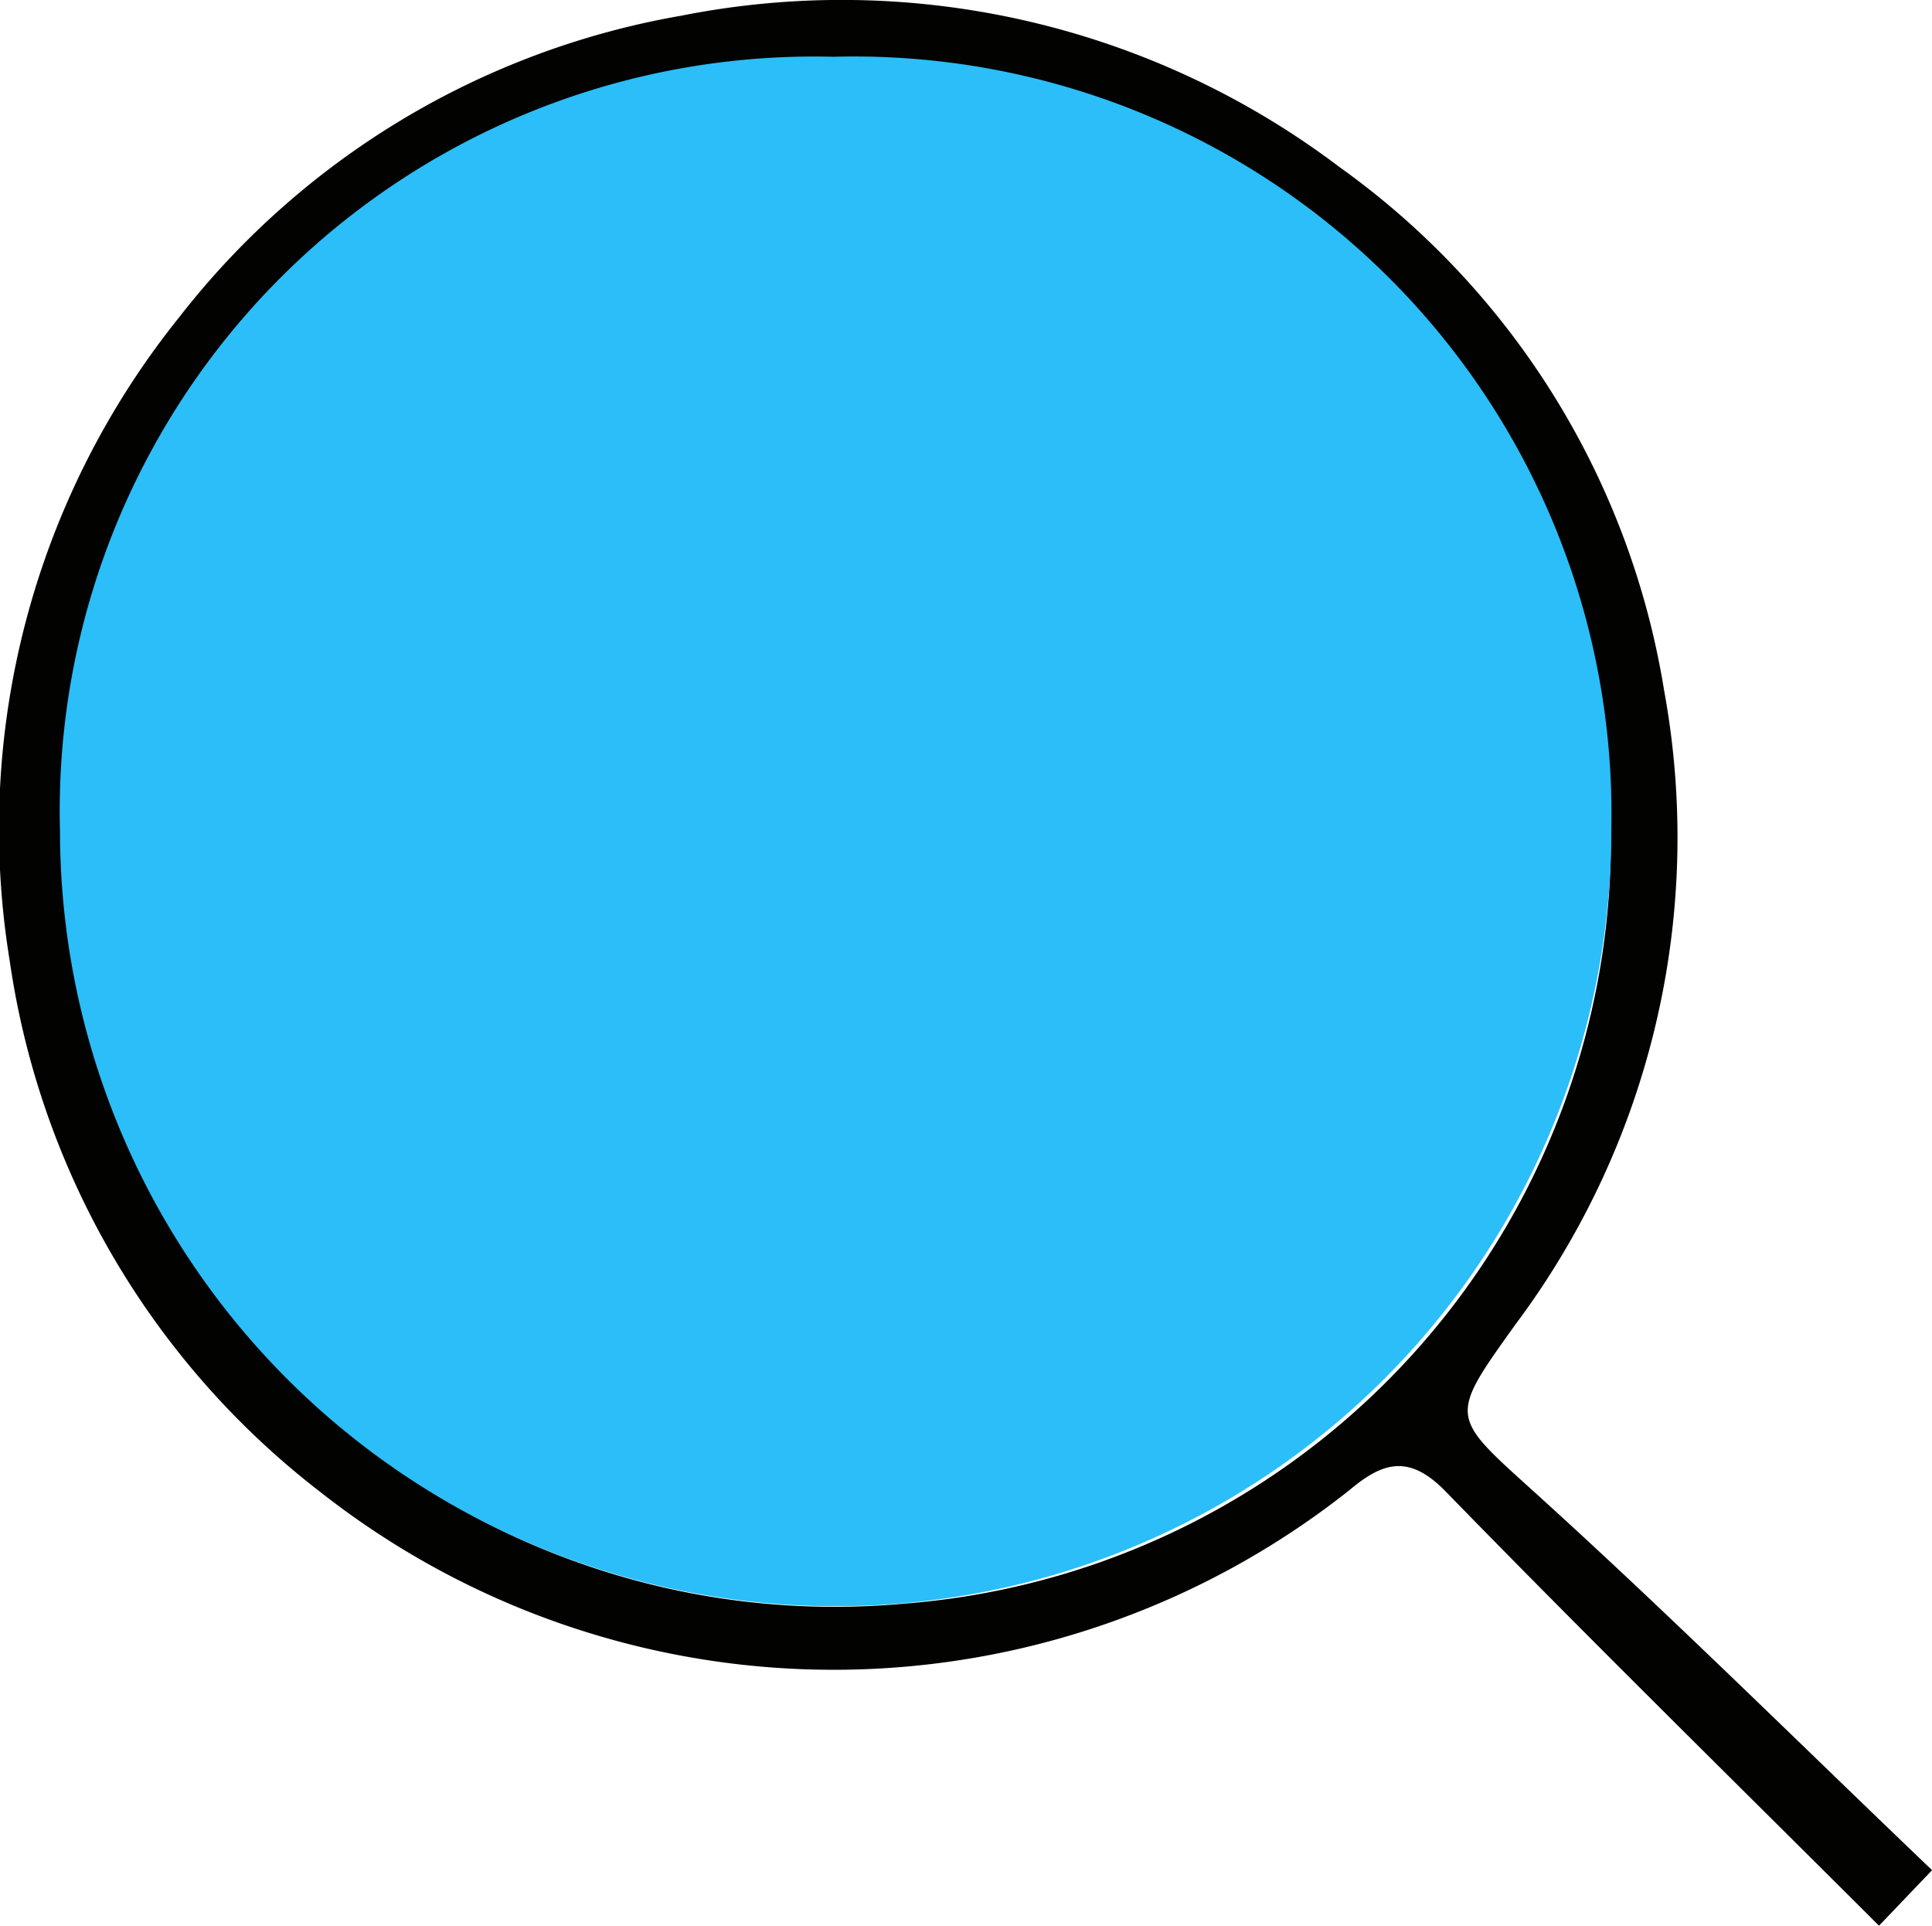
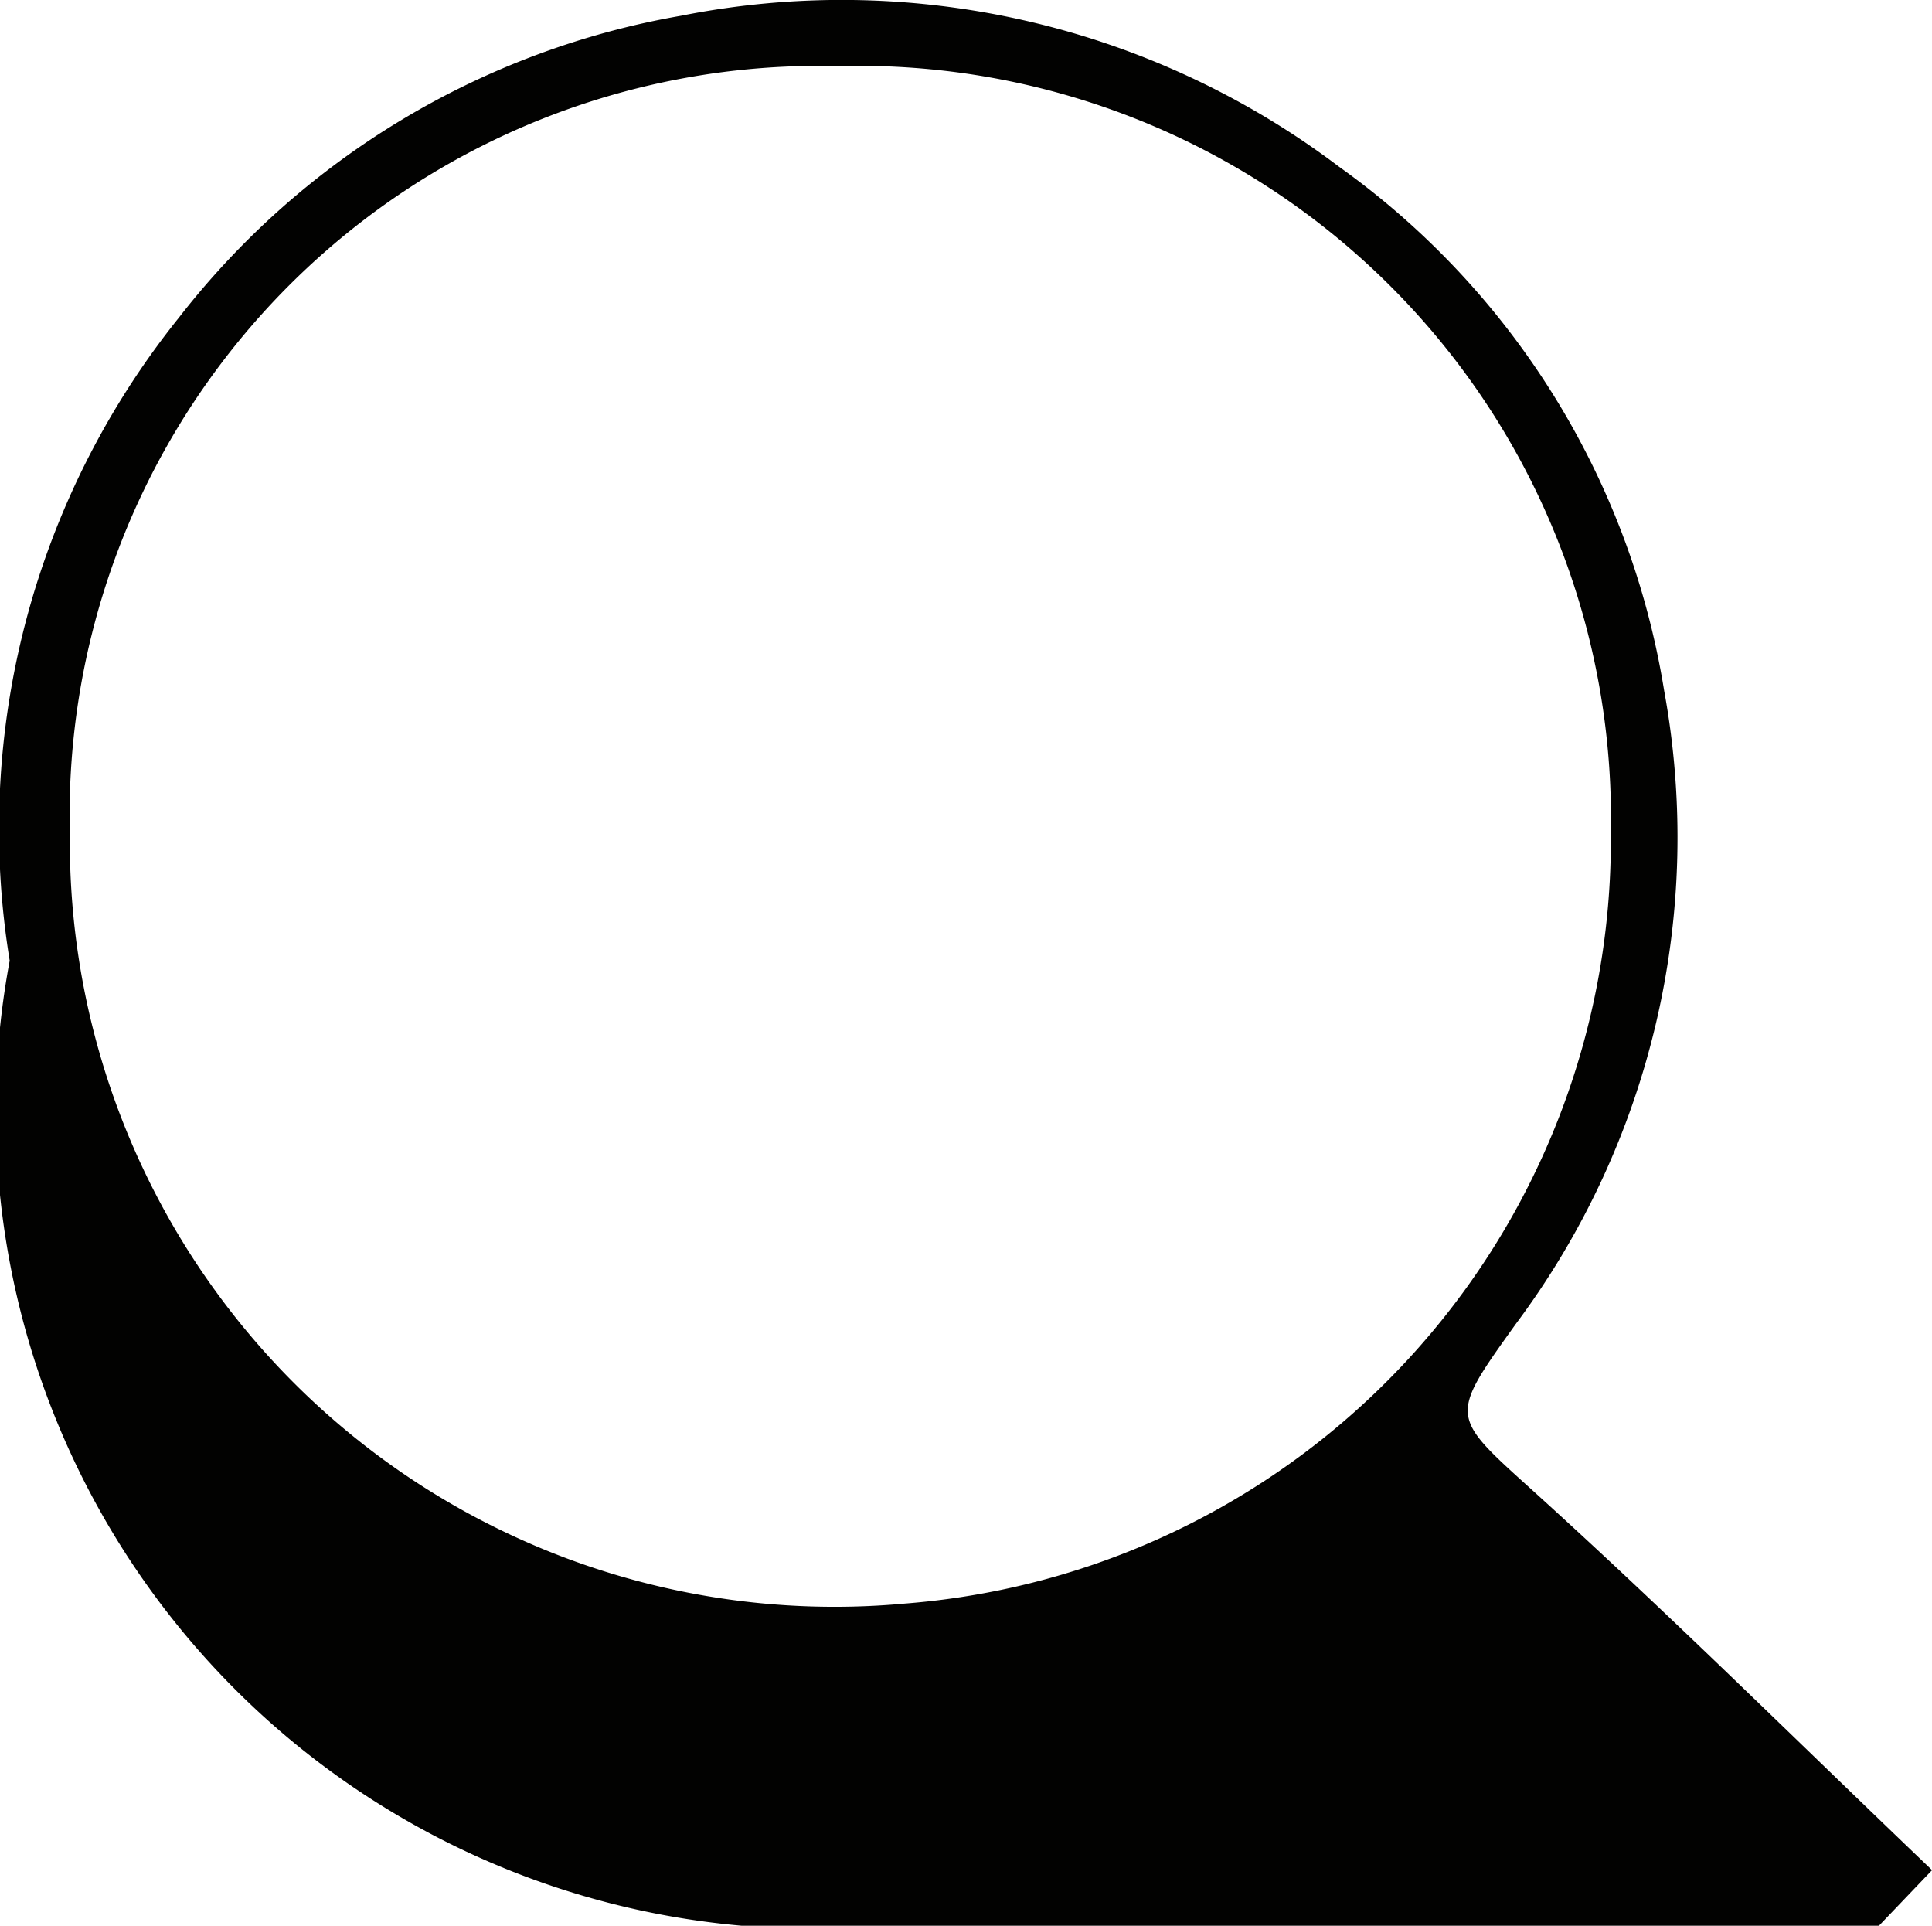
<svg xmlns="http://www.w3.org/2000/svg" width="22.124" height="22.05" viewBox="0 0 22.124 22.05">
  <g id="search-icon" transform="translate(-411.321 -61.15)">
-     <path id="Path_5425" data-name="Path 5425" d="M22.123,21.416l-.606.634c-1.669-1.666-3.335-3.3-4.96-4.97-.418-.43-.718-.342-1.1-.021a9.506,9.506,0,0,1-11.786.027A9.362,9.362,0,0,1,.111,11,9.349,9.349,0,0,1,2.047,3.639,9.294,9.294,0,0,1,7.8.18a9.445,9.445,0,0,1,7.535,1.73,9.159,9.159,0,0,1,3.722,6,9.306,9.306,0,0,1-1.7,7.251c-.777,1.085-.756,1.045.231,1.939,1.537,1.392,3.009,2.854,4.54,4.317M.8,9.568a8.757,8.757,0,0,0,9.556,8.794,8.767,8.767,0,0,0,8.09-8.817A8.617,8.617,0,0,0,9.595.757,8.582,8.582,0,0,0,.8,9.568" transform="translate(411.321 61.15)" fill="#020201" />
-     <path id="Path_5426" data-name="Path 5426" d="M5.362,13.988a8.64,8.64,0,0,1,8.856-8.871,8.675,8.675,0,0,1,8.909,8.847,8.882,8.882,0,1,1-17.765.024" transform="translate(406.646 56.683)" fill="#2bbef9" />
+     <path id="Path_5425" data-name="Path 5425" d="M22.123,21.416l-.606.634a9.506,9.506,0,0,1-11.786.027A9.362,9.362,0,0,1,.111,11,9.349,9.349,0,0,1,2.047,3.639,9.294,9.294,0,0,1,7.8.18a9.445,9.445,0,0,1,7.535,1.73,9.159,9.159,0,0,1,3.722,6,9.306,9.306,0,0,1-1.7,7.251c-.777,1.085-.756,1.045.231,1.939,1.537,1.392,3.009,2.854,4.54,4.317M.8,9.568a8.757,8.757,0,0,0,9.556,8.794,8.767,8.767,0,0,0,8.09-8.817A8.617,8.617,0,0,0,9.595.757,8.582,8.582,0,0,0,.8,9.568" transform="translate(411.321 61.15)" fill="#020201" />
  </g>
</svg>